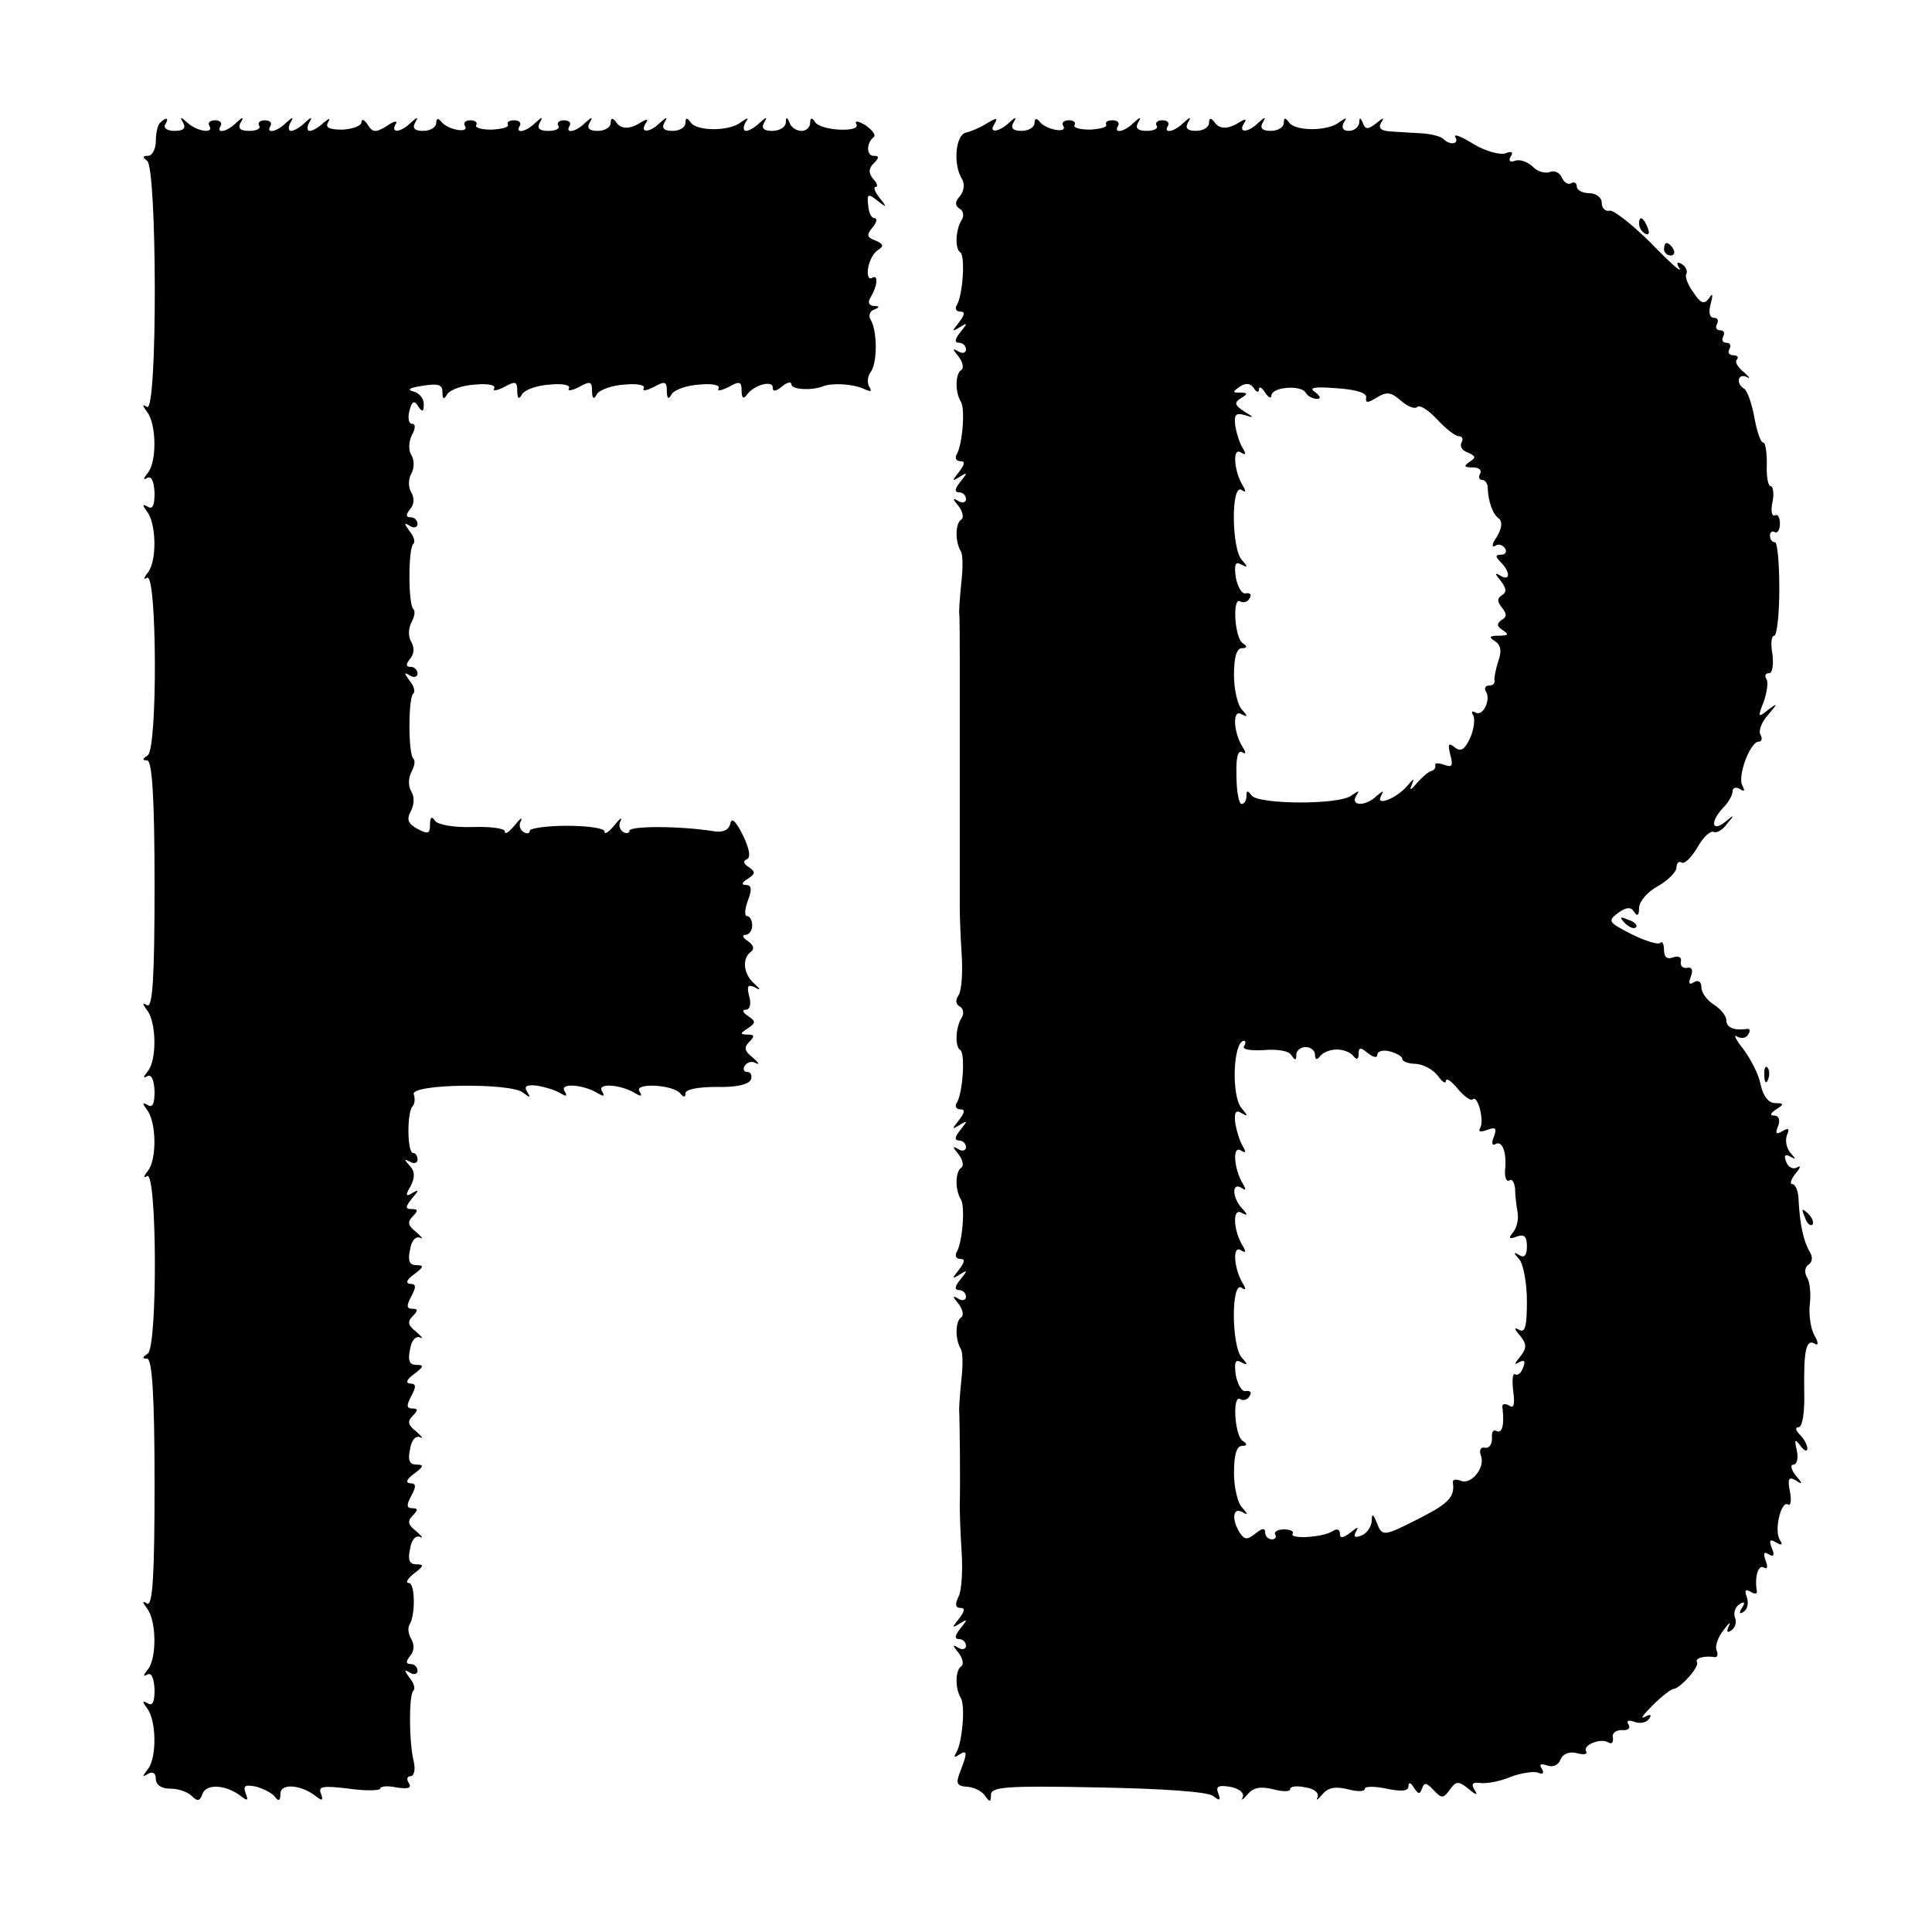
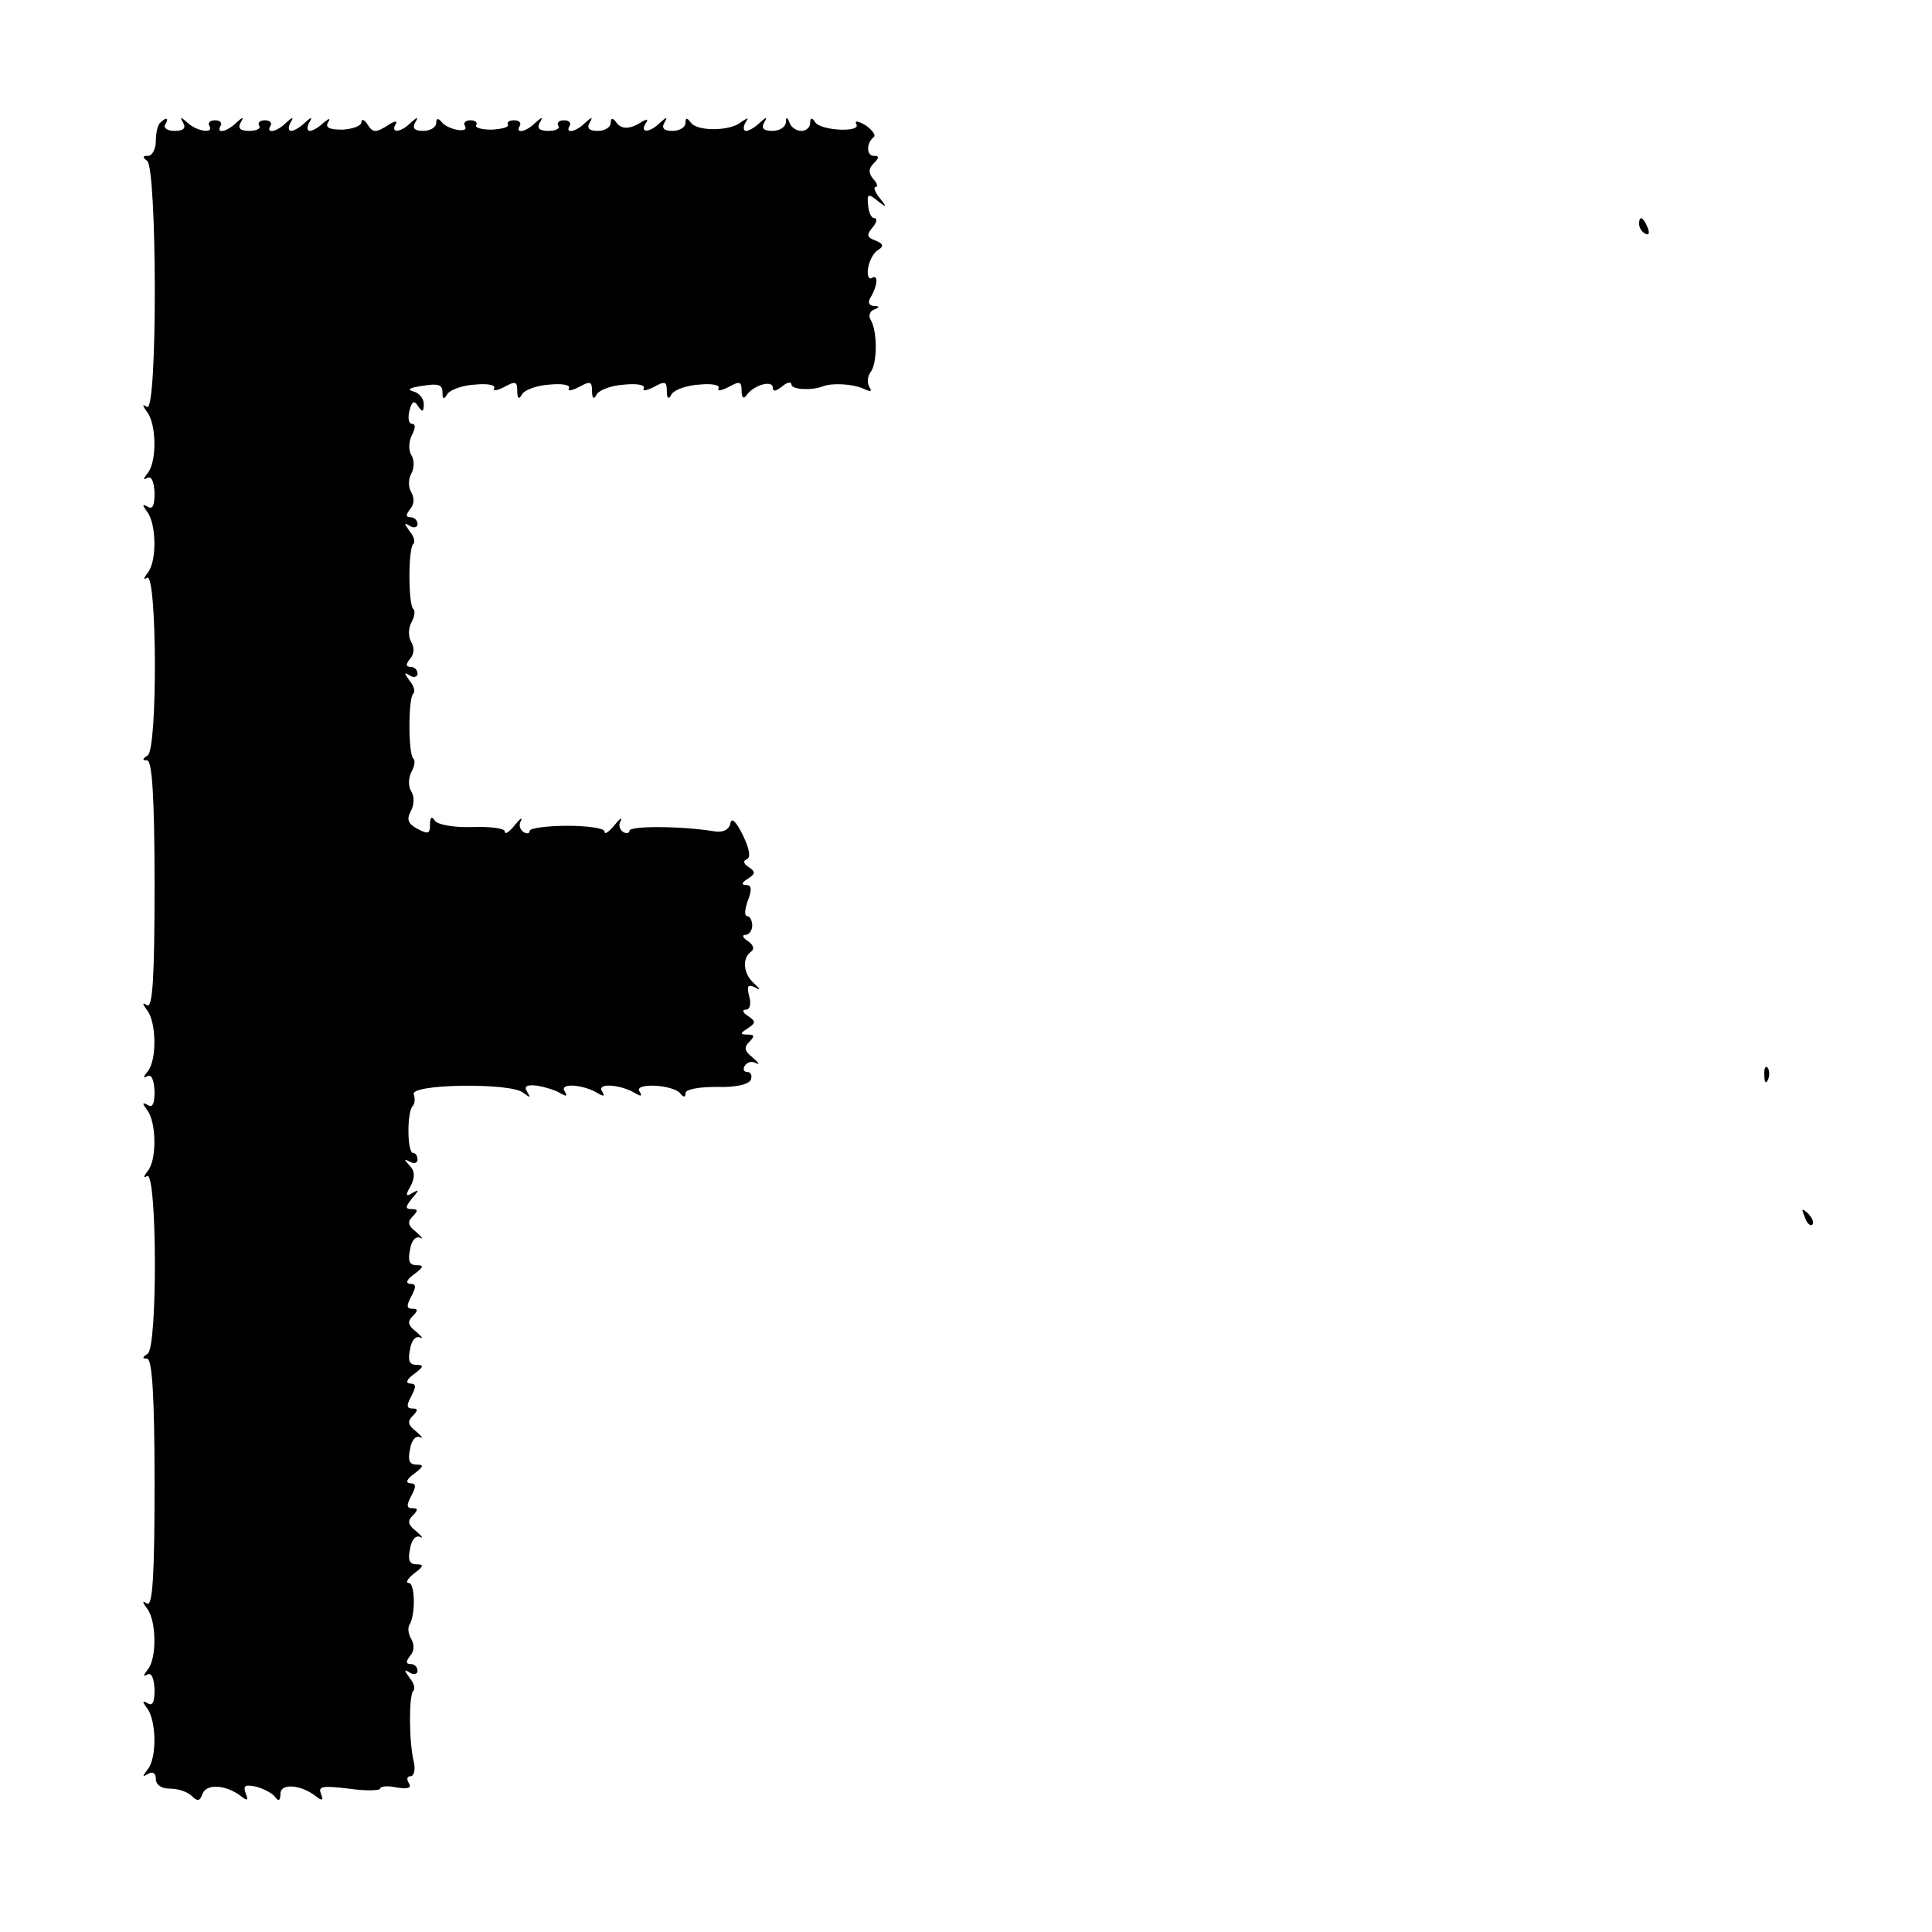
<svg xmlns="http://www.w3.org/2000/svg" version="1.0" width="310pt" height="310pt" viewBox="0 0 310 310" preserveAspectRatio="xMidYMid meet">
  <g transform="translate(0,310) scale(0.1,-0.1)" fill="#000000" stroke="none">
    <path d="M257 2903 c-4 -3 -7 -17 -7 -30 0 -12 -6 -23 -12 -23 -9 0 -10 -2 -2 -8 16 -10 17 -405 0 -395 -8 5 -8 3 0 -8 15 -19 16 -80 1 -98 -7 -9 -8 -12 -1 -8 7 4 11 -5 12 -24 0 -20 -3 -27 -11 -22 -9 5 -9 3 -1 -8 15 -19 16 -80 1 -98 -7 -9 -7 -12 -1 -8 16 9 17 -275 1 -285 -9 -6 -9 -8 -1 -8 8 0 12 -58 12 -200 0 -147 -3 -198 -12 -193 -8 5 -8 3 0 -8 15 -19 16 -80 1 -98 -7 -9 -8 -12 -1 -8 7 4 11 -5 12 -24 0 -20 -3 -27 -11 -22 -9 5 -9 3 -1 -8 15 -19 16 -80 1 -98 -7 -9 -7 -12 -1 -8 16 9 17 -275 1 -285 -9 -6 -9 -8 -1 -8 8 0 12 -58 12 -200 0 -147 -3 -198 -12 -193 -8 5 -8 3 0 -8 15 -19 16 -80 1 -98 -7 -9 -8 -12 -1 -8 7 4 11 -5 12 -24 0 -20 -3 -27 -11 -22 -9 5 -9 3 -1 -8 15 -19 16 -80 1 -98 -9 -12 -9 -13 1 -7 7 4 12 1 12 -8 0 -10 9 -16 23 -16 13 0 28 -5 35 -12 9 -9 13 -8 17 4 7 17 39 14 63 -5 9 -7 11 -6 6 6 -4 12 -1 14 18 10 13 -4 26 -11 30 -17 5 -7 8 -5 8 6 0 17 33 15 58 -5 9 -7 11 -6 7 5 -5 12 3 13 45 8 27 -4 50 -3 50 0 0 4 12 5 26 2 19 -3 25 -1 20 7 -4 6 -3 11 3 11 5 0 8 10 5 23 -8 32 -8 106 -1 114 4 3 1 13 -6 21 -9 13 -9 14 1 8 6 -4 12 -2 12 3 0 6 -5 11 -11 11 -8 0 -8 4 -1 13 7 8 7 18 2 27 -5 8 -6 18 -3 23 10 16 9 67 -1 67 -6 0 -2 7 8 15 16 12 17 15 4 15 -11 0 -14 7 -10 25 2 14 9 22 16 19 6 -3 3 1 -6 9 -13 10 -15 16 -6 25 9 9 9 12 0 12 -10 0 -10 5 -2 20 8 15 8 20 -2 20 -8 1 -5 7 6 15 16 12 17 15 4 15 -11 0 -14 7 -10 25 2 14 9 22 16 19 6 -3 3 1 -6 9 -13 10 -15 16 -6 25 9 9 9 12 0 12 -10 0 -10 5 -2 20 8 15 8 20 -2 20 -8 1 -5 7 6 15 16 12 17 15 4 15 -11 0 -14 7 -10 25 2 14 9 22 16 19 6 -3 3 1 -6 9 -13 10 -15 16 -6 25 9 9 9 12 0 12 -10 0 -10 5 -2 20 8 15 8 20 -2 20 -8 1 -5 7 6 15 16 12 17 15 4 15 -11 0 -14 7 -10 25 2 14 9 22 16 19 6 -3 3 1 -6 9 -13 10 -15 16 -6 25 9 9 9 12 -1 12 -11 0 -11 3 0 17 12 14 12 15 1 9 -11 -7 -12 -4 -3 11 7 14 7 24 -2 33 -9 10 -9 11 1 6 6 -4 12 -2 12 3 0 6 -3 11 -7 11 -10 0 -10 66 -1 75 4 4 4 13 2 19 -7 17 155 19 175 3 12 -9 13 -9 7 1 -6 9 -1 12 16 10 12 -2 29 -7 37 -12 10 -6 12 -5 7 3 -9 14 30 11 53 -3 10 -6 12 -5 7 3 -9 14 30 11 53 -3 10 -6 12 -5 7 3 -9 14 55 11 66 -4 5 -6 8 -6 8 1 0 6 20 10 50 10 31 -1 52 4 55 12 2 6 0 12 -6 12 -6 0 -7 5 -4 10 4 6 12 8 18 4 7 -3 4 1 -5 9 -13 10 -15 16 -6 25 9 9 9 12 -2 12 -13 0 -13 2 0 10 13 9 13 11 0 20 -8 5 -10 10 -3 10 6 0 9 9 5 22 -4 16 -2 19 9 14 10 -6 10 -4 -1 6 -17 15 -20 40 -5 51 6 4 4 11 -5 17 -8 5 -10 10 -4 10 6 0 11 7 11 15 0 8 -4 15 -8 15 -5 0 -4 11 1 25 7 18 6 25 -3 25 -8 0 -7 4 3 10 12 8 13 11 1 19 -8 5 -9 10 -3 12 7 3 5 16 -6 39 -11 22 -18 29 -20 19 -2 -10 -11 -15 -25 -13 -55 9 -137 9 -137 1 0 -4 -5 -5 -10 -2 -6 4 -8 12 -4 18 3 7 -2 3 -10 -7 -9 -11 -16 -16 -16 -10 0 5 -27 9 -60 9 -33 0 -60 -4 -60 -8 0 -5 -5 -5 -10 -2 -6 4 -8 12 -4 18 3 7 -2 3 -10 -7 -9 -11 -16 -16 -16 -10 0 5 -24 8 -52 7 -31 -1 -56 4 -60 10 -5 8 -8 6 -8 -6 0 -15 -3 -16 -20 -7 -15 8 -18 15 -11 28 6 11 6 24 1 32 -5 8 -5 21 0 31 5 9 7 19 3 22 -8 9 -8 96 0 104 4 3 1 13 -6 21 -9 13 -9 14 1 8 6 -4 12 -2 12 3 0 6 -5 11 -11 11 -8 0 -8 4 -1 13 7 8 7 18 2 27 -5 8 -5 21 0 31 5 9 7 19 3 22 -8 9 -8 96 0 104 4 3 1 13 -6 21 -9 13 -9 14 1 8 6 -4 12 -2 12 3 0 6 -5 11 -11 11 -8 0 -8 4 -1 13 7 8 7 18 2 27 -5 8 -5 21 0 30 5 9 5 22 0 30 -5 8 -4 22 1 32 6 11 6 18 0 18 -5 0 -7 9 -4 21 4 16 8 17 14 7 7 -10 9 -9 9 4 0 9 -8 18 -17 20 -11 3 -5 6 15 9 25 4 32 2 32 -10 0 -12 2 -13 8 -3 5 7 25 14 45 15 20 2 33 -1 30 -6 -3 -5 4 -4 16 2 18 10 21 9 21 -6 0 -13 3 -15 8 -5 5 7 25 14 45 15 20 2 33 -1 30 -6 -3 -5 4 -4 16 2 18 10 21 9 21 -6 0 -13 3 -15 8 -5 5 7 25 14 45 15 20 2 33 -1 30 -6 -3 -5 4 -4 16 2 18 10 21 9 21 -6 0 -13 3 -15 8 -5 5 7 25 14 45 15 20 2 33 -1 30 -6 -3 -5 4 -4 16 2 18 10 21 9 21 -6 0 -11 3 -14 8 -7 11 16 42 25 42 12 0 -7 5 -6 15 2 8 7 15 8 15 3 0 -8 32 -10 50 -3 15 6 47 4 64 -3 13 -6 16 -6 11 2 -4 7 -3 17 2 24 11 14 11 66 0 84 -4 6 -1 14 5 16 10 4 10 6 0 6 -8 1 -10 6 -5 14 11 18 13 38 2 31 -5 -3 -8 4 -6 16 2 12 9 25 16 29 10 6 8 10 -4 15 -14 5 -15 9 -5 21 7 8 8 15 3 15 -5 0 -9 9 -10 21 -2 18 0 19 15 7 15 -12 16 -11 3 5 -7 9 -10 17 -6 17 4 0 3 6 -4 13 -8 10 -7 17 1 25 9 9 9 12 0 12 -12 0 -12 21 0 30 4 3 -2 11 -13 19 -12 7 -18 8 -15 2 9 -14 -57 -11 -66 3 -5 8 -8 7 -8 -1 0 -7 -6 -13 -14 -13 -8 0 -17 6 -19 13 -4 10 -6 10 -6 0 -1 -7 -10 -13 -22 -13 -13 0 -18 4 -13 13 6 10 4 10 -7 0 -7 -7 -17 -13 -22 -13 -4 0 -5 6 -1 13 6 9 5 9 -7 1 -18 -15 -72 -15 -81 0 -6 8 -8 7 -8 -1 0 -7 -9 -13 -21 -13 -13 0 -18 4 -13 13 6 10 4 10 -7 0 -16 -16 -33 -17 -23 -1 5 7 3 8 -7 2 -19 -12 -33 -12 -41 1 -5 6 -8 6 -8 -2 0 -7 -9 -13 -21 -13 -13 0 -18 4 -13 13 6 10 4 10 -7 0 -15 -15 -33 -18 -25 -5 3 5 -1 9 -9 9 -8 0 -12 -4 -9 -9 3 -4 -4 -8 -16 -8 -14 0 -19 4 -14 13 6 10 4 10 -7 0 -15 -15 -33 -18 -25 -5 3 5 -1 9 -9 9 -8 0 -12 -3 -10 -7 2 -4 -9 -7 -26 -8 -16 0 -27 3 -25 7 3 4 -1 8 -9 8 -8 0 -12 -4 -9 -9 8 -13 -29 -6 -38 7 -5 6 -8 5 -8 -2 0 -7 -9 -13 -21 -13 -13 0 -18 4 -13 13 6 10 4 10 -7 0 -16 -16 -33 -17 -24 -2 4 6 -3 5 -14 -3 -18 -11 -23 -11 -31 2 -5 8 -10 10 -10 4 0 -6 -14 -11 -30 -12 -21 0 -28 3 -24 11 5 8 3 8 -7 0 -7 -7 -17 -13 -22 -13 -4 0 -5 6 -1 13 6 10 4 10 -7 0 -7 -7 -17 -13 -22 -13 -4 0 -5 6 -1 13 6 10 4 10 -7 0 -15 -15 -33 -18 -25 -5 3 5 -1 9 -9 9 -8 0 -12 -4 -9 -9 3 -4 -4 -8 -16 -8 -14 0 -19 4 -14 13 6 10 4 10 -7 0 -15 -15 -33 -18 -25 -5 3 5 -1 9 -9 9 -8 0 -12 -4 -9 -9 8 -13 -20 -9 -35 5 -11 10 -13 10 -7 0 5 -9 0 -13 -14 -13 -12 0 -18 5 -15 10 7 11 2 13 -8 3z" />
-     <path d="M1580 2900 c-8 -5 -22 -11 -31 -13 -16 -5 -20 -52 -5 -75 4 -7 3 -19 -4 -27 -8 -9 -8 -15 0 -20 6 -3 7 -12 3 -18 -10 -16 -11 -47 -2 -52 8 -6 4 -69 -6 -85 -3 -5 -1 -10 6 -10 8 0 7 -5 -2 -17 -12 -15 -12 -16 1 -8 13 8 13 7 1 -8 -9 -11 -10 -17 -2 -17 6 0 11 -5 11 -11 0 -5 -6 -7 -12 -3 -10 6 -10 4 0 -8 7 -9 9 -19 4 -22 -9 -6 -10 -35 0 -51 7 -12 2 -70 -7 -84 -3 -6 -1 -11 6 -11 8 0 7 -5 -2 -17 -12 -15 -12 -16 1 -8 13 8 13 7 1 -8 -9 -11 -10 -17 -2 -17 6 0 11 -5 11 -11 0 -5 -6 -7 -12 -3 -10 6 -10 4 0 -8 7 -9 9 -19 4 -22 -9 -6 -10 -35 0 -51 3 -6 3 -26 1 -45 -2 -19 -4 -43 -4 -52 1 -10 1 -45 1 -78 0 -33 0 -69 0 -80 0 -11 0 -47 0 -80 0 -33 0 -69 0 -80 0 -11 0 -47 0 -80 0 -33 0 -68 0 -77 0 -10 1 -43 3 -73 2 -30 0 -60 -5 -67 -5 -7 -5 -14 2 -18 6 -3 7 -12 3 -18 -10 -16 -11 -47 -2 -52 8 -6 4 -69 -6 -85 -3 -5 -1 -10 6 -10 8 0 7 -5 -2 -17 -12 -15 -12 -16 1 -8 13 8 13 7 1 -8 -9 -11 -10 -17 -2 -17 6 0 11 -5 11 -11 0 -5 -6 -7 -12 -3 -10 6 -10 4 0 -8 7 -9 9 -19 4 -22 -9 -6 -10 -35 0 -51 7 -12 2 -70 -7 -84 -3 -6 -1 -11 6 -11 8 0 7 -5 -2 -17 -12 -15 -12 -16 1 -8 13 8 13 7 1 -8 -9 -11 -10 -17 -2 -17 6 0 11 -5 11 -11 0 -5 -6 -7 -12 -3 -10 6 -10 4 0 -8 7 -9 9 -19 4 -22 -9 -6 -10 -35 0 -51 3 -6 3 -26 1 -45 -2 -19 -4 -43 -4 -52 1 -17 2 -114 1 -155 0 -10 1 -43 3 -73 2 -30 0 -63 -5 -72 -6 -12 -5 -18 3 -18 8 0 7 -5 -2 -17 -12 -15 -12 -16 1 -8 13 8 13 7 1 -8 -9 -11 -10 -17 -2 -17 6 0 11 -5 11 -11 0 -5 -6 -7 -12 -3 -10 6 -10 4 0 -8 7 -9 9 -19 4 -22 -9 -6 -10 -35 0 -51 7 -13 2 -70 -7 -86 -5 -8 -4 -10 3 -5 14 9 15 5 3 -26 -8 -20 -6 -24 12 -25 11 -1 24 -8 28 -15 7 -10 9 -10 9 2 0 13 24 15 172 12 106 -2 177 -7 185 -14 10 -8 12 -7 8 4 -5 12 0 14 19 11 15 -3 23 -10 20 -17 -3 -6 0 -4 8 5 9 11 21 13 41 8 15 -4 27 -4 27 0 0 5 11 6 25 3 14 -2 22 -9 19 -16 -3 -6 0 -4 8 5 9 11 21 13 41 8 15 -4 27 -4 27 1 0 4 16 4 35 0 24 -5 35 -4 35 4 0 7 4 6 9 -3 7 -10 9 -11 13 0 3 9 7 9 18 -3 13 -14 16 -14 26 0 10 14 14 15 30 2 13 -11 16 -11 10 -2 -6 10 -3 13 10 11 11 -1 32 3 48 10 16 6 36 9 43 7 9 -4 11 -1 7 6 -5 7 -2 9 9 5 9 -3 18 1 21 10 4 9 14 13 26 10 11 -3 18 -2 15 3 -6 10 24 22 36 14 5 -3 8 0 7 8 -2 7 5 12 14 12 10 -1 15 3 11 9 -4 6 0 8 10 4 9 -3 19 -1 23 5 5 7 2 8 -7 3 -8 -4 -2 4 13 19 15 15 30 26 33 26 10 0 42 35 38 43 -4 6 11 11 29 8 4 0 5 5 2 12 -2 7 3 21 12 32 8 11 12 14 8 6 -4 -9 -3 -12 4 -7 6 4 9 13 6 20 -3 8 0 17 7 22 8 5 10 3 4 -6 -5 -8 -4 -11 3 -6 6 4 8 14 5 23 -4 11 -3 14 6 9 6 -4 11 -4 10 1 -4 22 2 43 11 38 6 -4 7 1 3 11 -4 12 -3 15 5 10 8 -5 10 -1 5 10 -5 13 -3 15 7 9 9 -5 11 -4 6 4 -10 15 2 64 13 57 4 -3 6 6 3 21 -4 20 -2 24 9 18 12 -8 12 -6 0 8 -7 9 -9 17 -3 17 5 0 8 10 5 23 -4 18 -3 19 6 7 6 -8 11 -10 11 -4 0 5 -5 15 -12 22 -7 7 -8 12 -2 12 6 0 10 24 9 57 -1 67 3 85 17 77 6 -4 6 2 -1 14 -6 11 -9 34 -7 50 2 17 0 36 -5 43 -4 8 -3 16 3 20 6 4 7 12 2 20 -10 17 -16 44 -18 82 0 15 -5 27 -10 27 -5 0 -2 8 5 17 8 9 9 14 3 10 -7 -4 -15 0 -18 9 -4 10 -2 13 7 8 9 -5 9 -4 0 6 -6 7 -9 19 -6 28 5 11 3 13 -7 7 -10 -6 -12 -4 -7 8 4 10 1 17 -6 17 -8 0 -6 4 3 10 13 8 13 10 -2 10 -10 0 -19 11 -23 30 -3 16 -16 41 -28 57 -12 15 -16 24 -10 20 6 -4 15 -3 18 3 4 6 3 10 -2 9 -20 -3 -33 2 -33 14 0 7 -9 18 -20 25 -11 7 -20 19 -20 28 0 9 -5 12 -12 8 -8 -5 -9 -2 -5 9 4 10 2 16 -6 14 -7 -1 -11 3 -10 10 2 7 -4 10 -12 7 -10 -4 -15 0 -15 12 0 9 -3 15 -6 11 -4 -3 -24 3 -46 14 -37 19 -39 21 -22 34 14 10 21 10 26 2 5 -8 8 -6 8 6 0 10 13 26 30 35 16 9 30 23 30 30 0 7 4 11 8 8 5 -3 16 8 26 25 9 16 21 27 26 24 4 -2 14 3 21 13 13 15 12 16 -3 3 -22 -17 -24 1 -3 23 8 8 15 20 15 26 0 6 5 8 12 4 7 -5 8 -3 4 5 -9 14 12 71 26 71 5 0 6 5 3 11 -4 5 1 20 12 32 16 19 16 20 0 8 -16 -13 -17 -12 -7 13 5 15 8 32 4 37 -3 5 -1 9 5 9 5 0 7 14 5 30 -3 17 -2 30 3 30 4 0 8 34 8 75 0 41 -3 75 -7 75 -5 0 -8 5 -8 11 0 5 4 8 8 5 4 -2 8 4 8 14 0 10 -4 16 -8 13 -5 -2 -7 7 -4 21 3 14 1 26 -3 26 -4 0 -7 16 -6 35 0 19 -2 35 -6 35 -4 0 -10 18 -14 40 -4 22 -11 42 -16 46 -14 8 -11 26 4 19 6 -4 4 0 -5 8 -10 8 -15 17 -11 20 3 4 1 7 -6 7 -7 0 -9 5 -6 10 3 6 1 10 -5 10 -6 0 -8 5 -5 10 3 6 1 10 -5 10 -6 0 -8 5 -5 10 3 6 1 10 -5 10 -7 0 -9 9 -5 23 4 15 3 18 -3 8 -8 -10 -13 -8 -25 10 -9 12 -14 26 -11 30 2 4 -1 11 -7 15 -8 5 -10 2 -4 -7 4 -8 -17 11 -46 41 -30 30 -60 53 -66 52 -7 -2 -13 4 -13 13 0 8 -9 15 -20 15 -11 0 -20 5 -20 11 0 5 -4 8 -9 5 -5 -3 -11 1 -15 9 -3 8 -12 12 -19 9 -8 -3 -21 1 -28 9 -8 7 -20 12 -28 9 -8 -3 -11 0 -7 7 5 7 1 9 -8 5 -9 -3 -32 3 -52 15 -19 12 -32 17 -29 11 7 -11 -8 -14 -19 -3 -4 4 -19 8 -34 9 -15 1 -37 2 -50 3 -16 1 -21 5 -16 14 6 9 4 9 -8 -1 -13 -10 -17 -10 -21 0 -4 10 -6 10 -6 1 -1 -7 -8 -13 -17 -13 -9 0 -12 5 -8 13 6 9 5 9 -7 1 -18 -15 -72 -15 -81 0 -6 8 -8 7 -8 -1 0 -7 -9 -13 -21 -13 -13 0 -18 4 -13 13 6 10 4 10 -7 0 -16 -16 -33 -17 -23 -1 5 7 3 8 -7 2 -19 -12 -33 -12 -41 1 -5 6 -8 6 -8 -2 0 -7 -9 -13 -21 -13 -13 0 -18 4 -13 13 6 10 4 10 -7 0 -15 -15 -33 -18 -25 -5 3 5 -1 9 -9 9 -8 0 -12 -4 -9 -9 3 -4 -4 -8 -16 -8 -14 0 -19 4 -14 13 6 10 4 10 -7 0 -15 -15 -33 -18 -25 -5 3 5 -1 9 -9 9 -8 0 -12 -3 -10 -7 2 -4 -9 -7 -26 -8 -16 0 -27 3 -25 7 3 4 -1 8 -9 8 -8 0 -12 -4 -9 -9 8 -13 -29 -6 -38 7 -5 6 -8 5 -8 -2 0 -7 -9 -13 -21 -13 -13 0 -18 4 -13 13 6 10 4 10 -7 0 -16 -15 -33 -17 -24 -3 7 12 5 12 -15 0z m440 -425 c0 6 5 3 10 -5 5 -8 10 -10 10 -5 0 14 47 18 55 5 3 -6 12 -10 18 -10 7 0 6 4 -3 11 -11 7 -1 9 35 6 32 -2 49 -8 47 -15 -1 -9 2 -9 17 0 16 10 23 9 39 -5 10 -9 22 -14 26 -10 4 4 18 -5 32 -20 14 -15 29 -27 35 -27 6 0 7 -5 4 -10 -3 -6 1 -13 10 -16 13 -6 14 -8 3 -15 -10 -7 -9 -9 5 -9 10 0 15 -4 12 -10 -3 -5 -2 -10 3 -10 5 0 9 -6 9 -12 1 -23 8 -43 18 -50 6 -5 5 -15 -3 -29 -8 -11 -9 -18 -3 -15 5 4 12 2 16 -4 3 -5 1 -10 -6 -10 -10 0 -10 -3 -1 -12 16 -16 15 -31 0 -22 -10 6 -10 4 0 -8 9 -12 10 -18 2 -23 -8 -5 -8 -10 0 -20 8 -10 8 -15 -1 -20 -8 -6 -7 -10 2 -16 11 -7 9 -9 -6 -9 -15 0 -17 -2 -6 -9 9 -6 11 -16 5 -32 -4 -13 -7 -27 -6 -31 1 -5 -3 -8 -9 -8 -5 0 -8 -4 -5 -9 9 -14 -5 -42 -17 -34 -5 3 -7 1 -3 -5 3 -6 1 -22 -5 -36 -9 -19 -15 -23 -25 -15 -10 8 -11 5 -7 -12 5 -18 3 -21 -10 -16 -9 3 -16 3 -14 -1 1 -4 -2 -8 -6 -9 -5 -1 -15 -10 -24 -20 -9 -11 -12 -12 -8 -3 5 12 4 12 -7 -1 -17 -20 -52 -34 -42 -16 5 9 4 9 -7 0 -17 -17 -43 -17 -33 0 6 9 5 9 -7 1 -18 -16 -152 -15 -161 0 -6 8 -8 8 -8 -1 0 -7 -3 -13 -8 -13 -4 0 -8 20 -8 45 -1 28 2 42 9 38 6 -4 7 -1 1 8 -15 24 -17 62 -2 53 10 -5 11 -4 1 7 -7 7 -13 32 -13 56 0 28 4 43 13 43 8 0 9 3 1 8 -13 8 -17 75 -4 67 5 -3 12 -1 15 5 4 6 1 9 -6 8 -6 -2 -13 10 -16 25 -3 21 -1 27 9 21 10 -5 11 -4 1 7 -17 17 -18 123 -1 113 7 -5 8 -3 2 7 -14 23 -17 62 -3 53 8 -5 9 -3 3 7 -5 8 -10 24 -12 36 -2 18 1 21 15 17 16 -5 16 -4 -1 6 -15 10 -16 14 -5 21 12 7 11 9 -1 9 -13 0 -13 1 0 10 9 6 17 5 22 -3 4 -7 8 -7 8 -2z m-24 -1054 c-3 -5 11 -7 31 -6 22 2 41 -1 45 -8 6 -9 8 -9 8 1 0 6 7 12 15 12 8 0 15 -6 15 -12 0 -9 3 -9 8 -3 4 6 16 11 27 11 11 0 23 -5 27 -11 5 -6 8 -5 8 4 0 11 3 11 15 1 9 -7 15 -8 15 -2 0 5 9 8 20 5 11 -3 20 -8 20 -12 0 -4 10 -8 22 -8 13 -1 28 -10 35 -19 7 -10 13 -14 13 -8 1 5 9 -1 19 -13 10 -12 21 -20 24 -17 8 8 19 -34 12 -46 -4 -6 1 -7 11 -3 14 5 16 3 11 -11 -4 -9 -3 -15 2 -12 11 7 19 -12 16 -41 -1 -12 2 -20 7 -17 4 3 8 -3 9 -13 0 -10 2 -27 4 -38 2 -10 -1 -25 -7 -32 -8 -10 -7 -12 6 -7 12 4 16 0 16 -16 0 -14 -4 -19 -12 -14 -10 6 -10 4 0 -7 6 -7 12 -37 12 -67 0 -40 -3 -51 -12 -46 -9 5 -9 2 1 -9 11 -14 11 -20 0 -34 -9 -11 -10 -14 -2 -9 9 5 11 2 7 -8 -3 -9 -9 -14 -13 -11 -4 2 -5 -10 -3 -27 3 -22 1 -29 -7 -23 -8 4 -12 2 -10 -6 3 -26 -1 -40 -10 -35 -5 3 -8 -2 -7 -12 0 -9 -4 -16 -11 -15 -7 2 -10 -4 -7 -12 8 -19 -15 -48 -32 -41 -8 3 -13 2 -13 -2 4 -23 -6 -34 -51 -57 -61 -31 -62 -31 -71 -8 -6 15 -8 15 -8 2 -1 -9 -8 -20 -17 -23 -10 -4 -13 -2 -8 7 5 8 2 7 -9 -2 -12 -9 -17 -10 -17 -2 0 7 -5 9 -12 4 -16 -10 -69 -13 -64 -4 3 4 -4 7 -14 7 -10 0 -16 -4 -14 -8 3 -4 0 -8 -5 -8 -6 0 -11 5 -11 11 0 8 -5 7 -16 -2 -13 -10 -17 -10 -25 2 -13 21 -11 41 4 33 10 -6 10 -4 0 7 -7 7 -13 32 -13 56 0 28 4 43 13 43 8 0 9 3 1 8 -13 8 -17 75 -4 67 5 -3 12 -1 15 5 4 6 1 9 -6 8 -6 -2 -13 10 -16 25 -3 21 -1 27 9 21 10 -5 11 -4 1 7 -17 17 -18 123 -1 113 7 -5 8 -3 2 7 -14 23 -17 62 -3 53 8 -5 9 -3 3 7 -15 24 -17 62 -2 53 10 -5 11 -4 1 7 -16 17 -17 43 -1 33 7 -5 8 -3 2 7 -14 23 -17 62 -3 53 8 -5 9 -3 3 7 -5 8 -10 25 -12 37 -2 17 1 22 10 16 11 -6 11 -5 0 8 -17 21 -13 108 4 108 3 0 3 -4 0 -9z" />
    <path d="M2630 2741 c0 -6 4 -13 10 -16 6 -3 7 1 4 9 -7 18 -14 21 -14 7z" />
-     <path d="M2670 2700 c0 -5 5 -10 11 -10 5 0 7 5 4 10 -3 6 -8 10 -11 10 -2 0 -4 -4 -4 -10z" />
-     <path d="M2607 1619 c7 -7 15 -10 18 -7 3 3 -2 9 -12 12 -14 6 -15 5 -6 -5z" />
    <path d="M2831 1374 c0 -11 3 -14 6 -6 3 7 2 16 -1 19 -3 4 -6 -2 -5 -13z" />
    <path d="M2896 1147 c3 -10 9 -15 12 -12 3 3 0 11 -7 18 -10 9 -11 8 -5 -6z" />
  </g>
</svg>